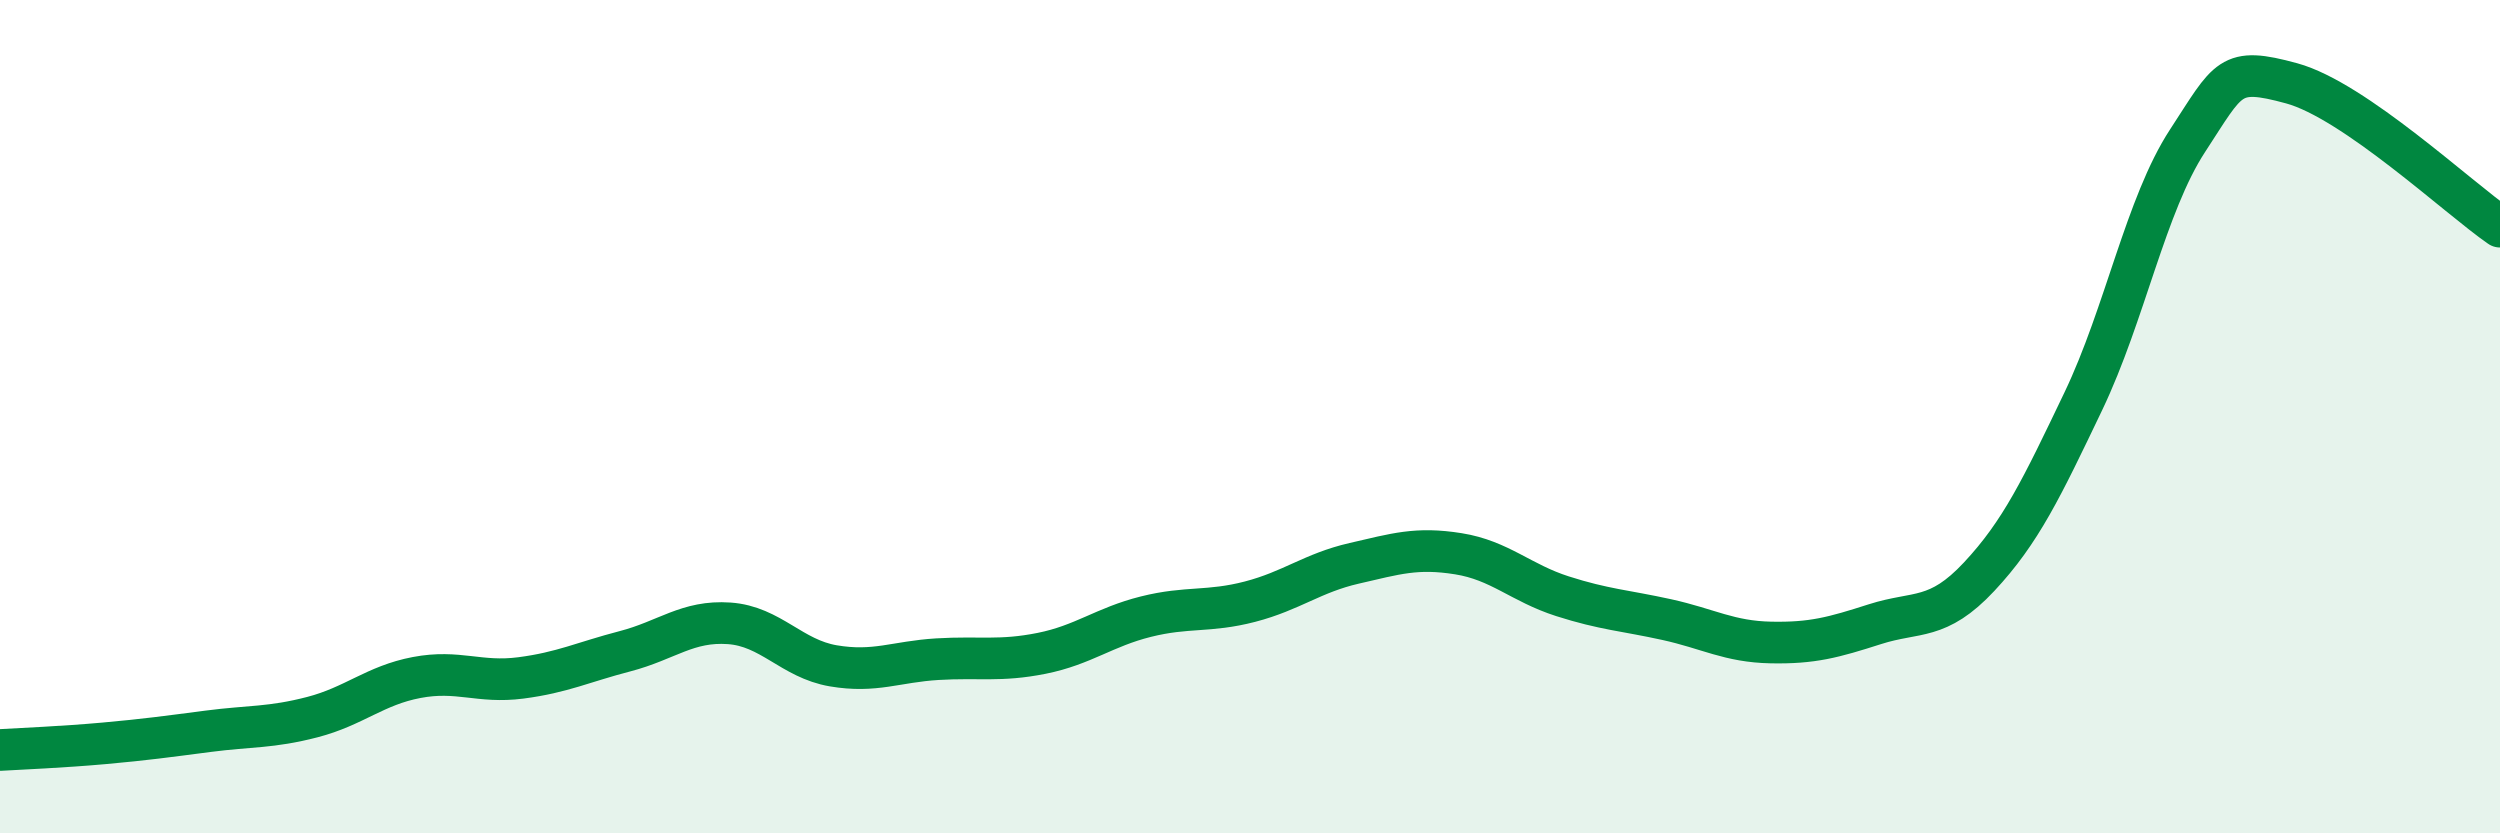
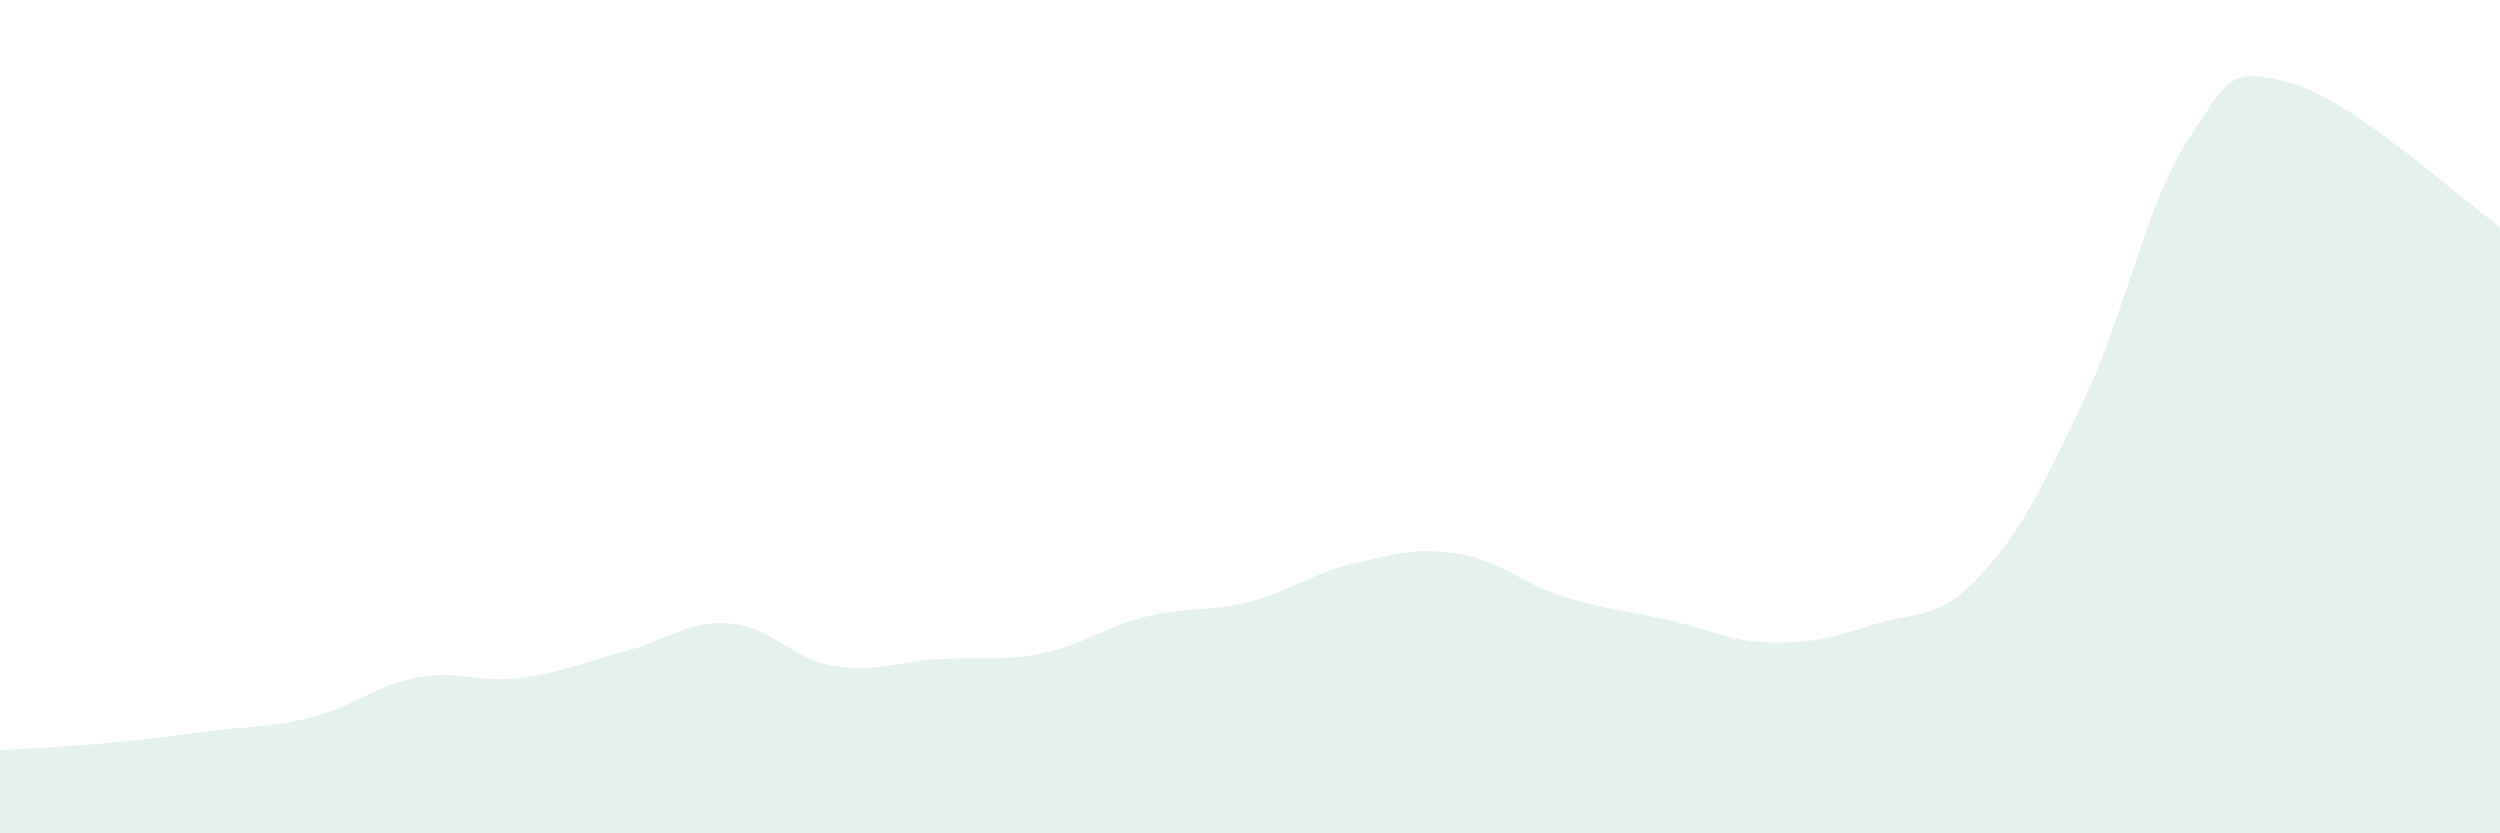
<svg xmlns="http://www.w3.org/2000/svg" width="60" height="20" viewBox="0 0 60 20">
  <path d="M 0,18 C 0.5,17.97 1.5,17.93 2.5,17.84 C 3.5,17.75 4,17.68 5,17.55 C 6,17.42 6.5,17.47 7.5,17.21 C 8.5,16.95 9,16.45 10,16.26 C 11,16.07 11.5,16.4 12.5,16.27 C 13.5,16.14 14,15.89 15,15.63 C 16,15.37 16.5,14.89 17.5,14.96 C 18.5,15.03 19,15.81 20,15.98 C 21,16.15 21.5,15.88 22.5,15.82 C 23.5,15.76 24,15.88 25,15.68 C 26,15.48 26.5,15.05 27.5,14.8 C 28.5,14.55 29,14.7 30,14.44 C 31,14.18 31.5,13.75 32.5,13.52 C 33.5,13.29 34,13.13 35,13.29 C 36,13.45 36.5,13.99 37.5,14.31 C 38.5,14.63 39,14.65 40,14.87 C 41,15.09 41.5,15.4 42.5,15.42 C 43.5,15.44 44,15.3 45,14.98 C 46,14.66 46.5,14.91 47.5,13.84 C 48.5,12.77 49,11.72 50,9.63 C 51,7.54 51.5,4.91 52.5,3.38 C 53.5,1.85 53.5,1.59 55,2 C 56.5,2.41 59,4.75 60,5.44L60 20L0 20Z" fill="#008740" opacity="0.1" stroke-linecap="round" stroke-linejoin="round" />
-   <path d="M 0,18 C 0.5,17.97 1.5,17.93 2.5,17.84 C 3.5,17.75 4,17.68 5,17.55 C 6,17.42 6.5,17.47 7.5,17.21 C 8.5,16.95 9,16.45 10,16.26 C 11,16.07 11.5,16.4 12.5,16.27 C 13.5,16.14 14,15.89 15,15.63 C 16,15.37 16.5,14.89 17.5,14.96 C 18.5,15.03 19,15.81 20,15.98 C 21,16.15 21.5,15.88 22.5,15.82 C 23.5,15.76 24,15.88 25,15.68 C 26,15.48 26.5,15.05 27.5,14.8 C 28.5,14.55 29,14.7 30,14.44 C 31,14.18 31.5,13.75 32.5,13.52 C 33.5,13.29 34,13.13 35,13.29 C 36,13.45 36.5,13.99 37.5,14.31 C 38.5,14.63 39,14.65 40,14.87 C 41,15.09 41.5,15.4 42.5,15.42 C 43.5,15.44 44,15.3 45,14.98 C 46,14.66 46.5,14.91 47.5,13.84 C 48.5,12.77 49,11.72 50,9.63 C 51,7.54 51.5,4.91 52.5,3.38 C 53.5,1.85 53.5,1.59 55,2 C 56.5,2.41 59,4.75 60,5.44" stroke="#008740" stroke-width="1" fill="none" stroke-linecap="round" stroke-linejoin="round" />
</svg>